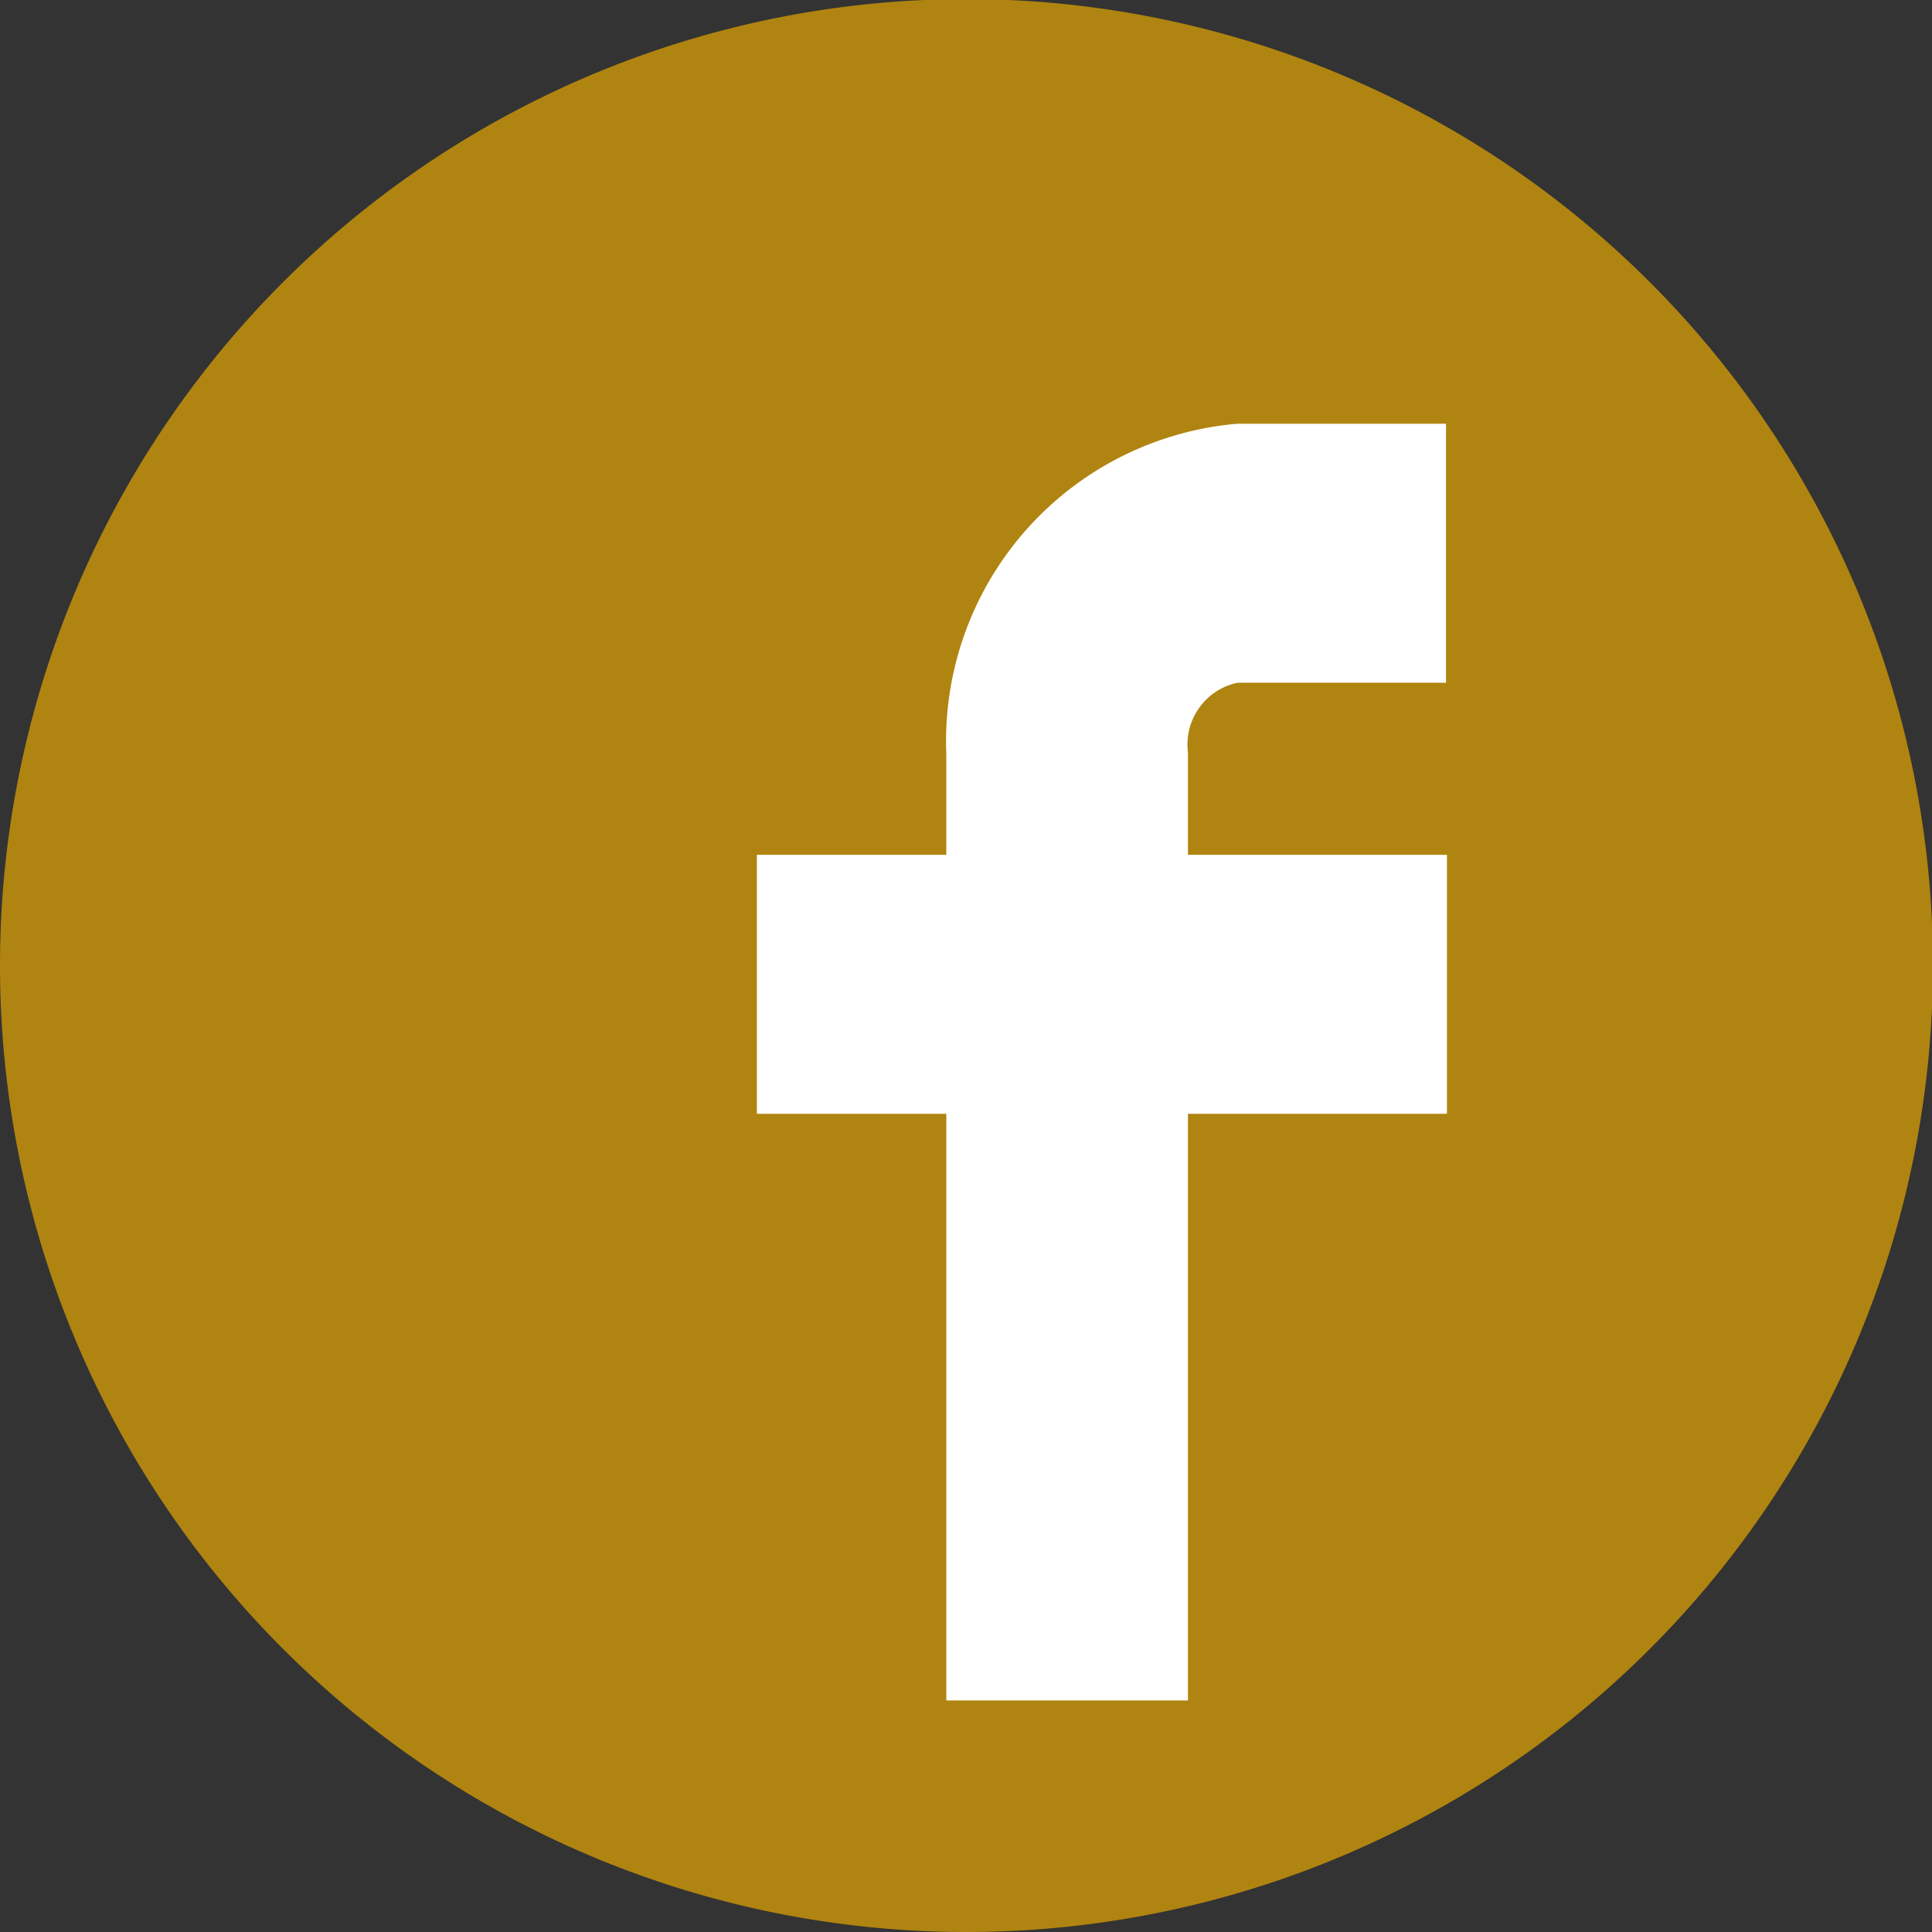
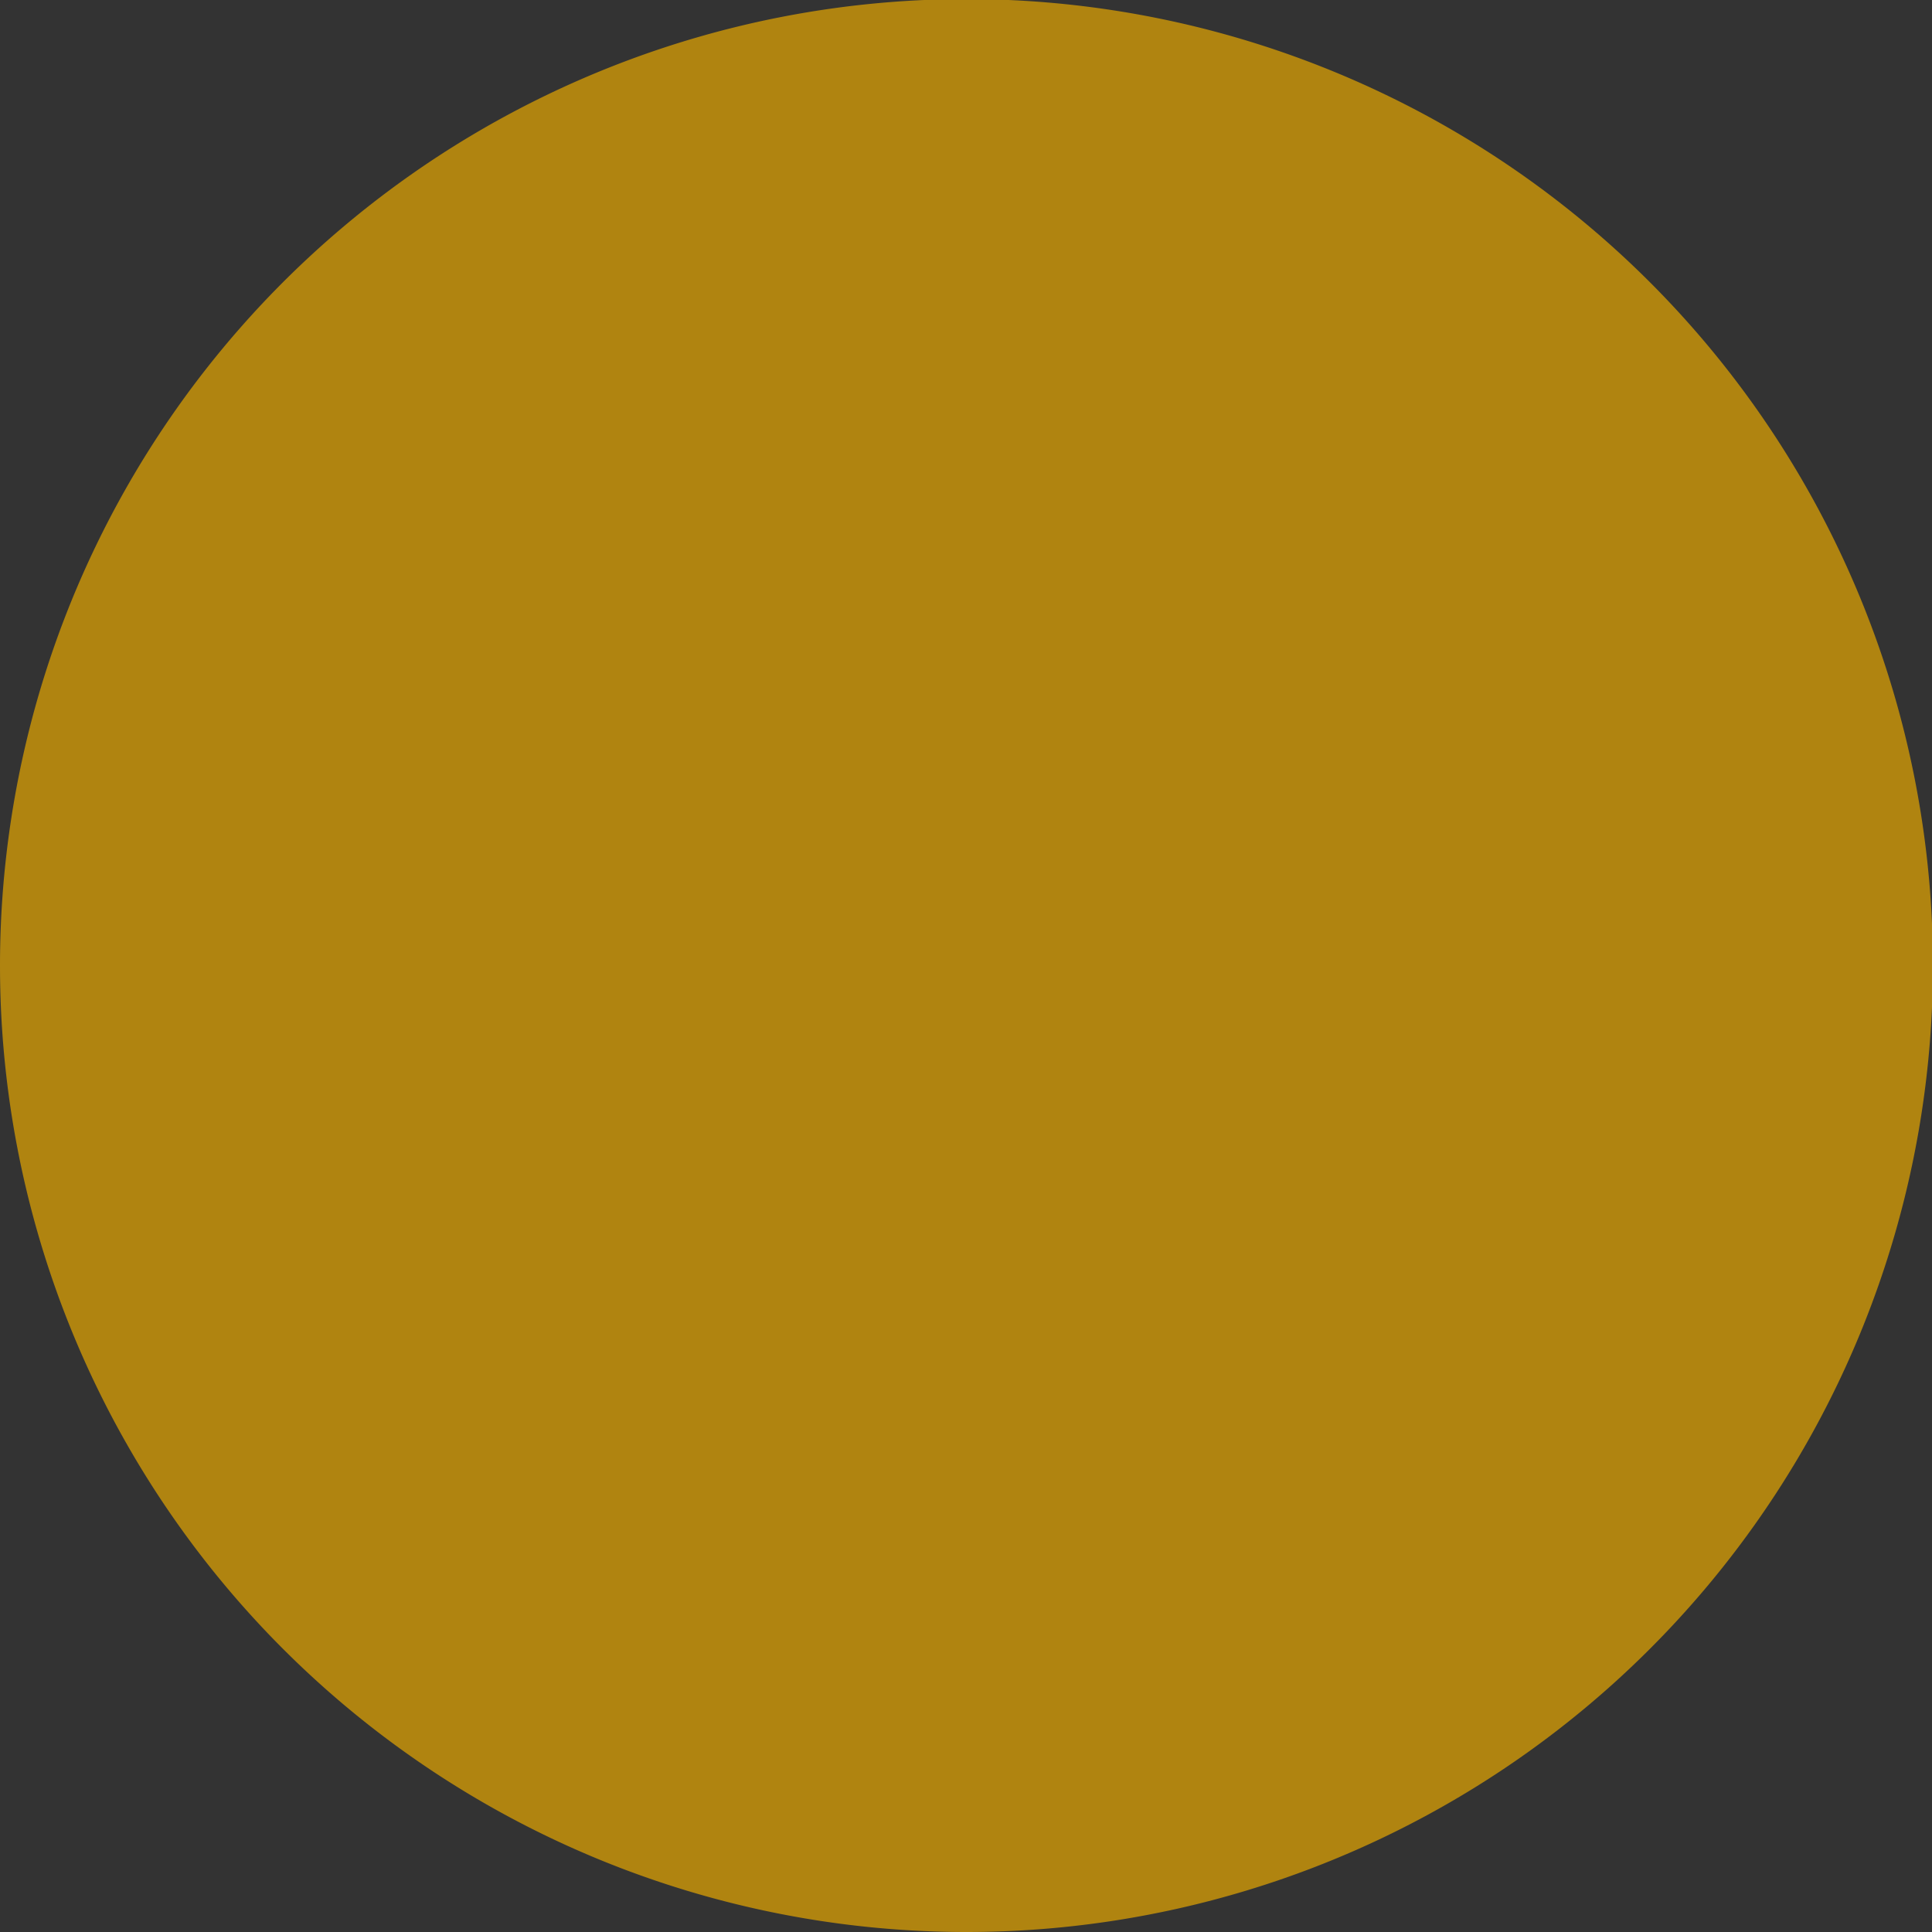
<svg xmlns="http://www.w3.org/2000/svg" id="Laag_1" data-name="Laag 1" viewBox="0 0 21.11 21.11">
  <rect x="0" y="0" width="21.11" height="21.11" fill="#333333" stroke="none" />
  <defs>
    <style>.cls-1{fill:#b08410;}.cls-2{fill:#fff;}</style>
  </defs>
  <title>INVESTIA facebook-logo</title>
  <g id="FACEBOOK_grijs" data-name="FACEBOOK grijs">
    <path class="cls-1" d="M58.13,67.27A10.56,10.56,0,1,0,47.57,56.72,10.56,10.56,0,0,0,58.13,67.27" transform="translate(-47.57 -46.16)" />
-     <path class="cls-2" d="M57.91,64.74V58.33H55.84V55.5h2.07V54.4a3.48,3.48,0,0,1,3.18-3.61h2.28v2.83H61.09a.69.69,0,0,0-.54.76V55.5h2.83v2.83H60.55v6.41Z" transform="translate(-47.57 -46.16)" />
  </g>
</svg>